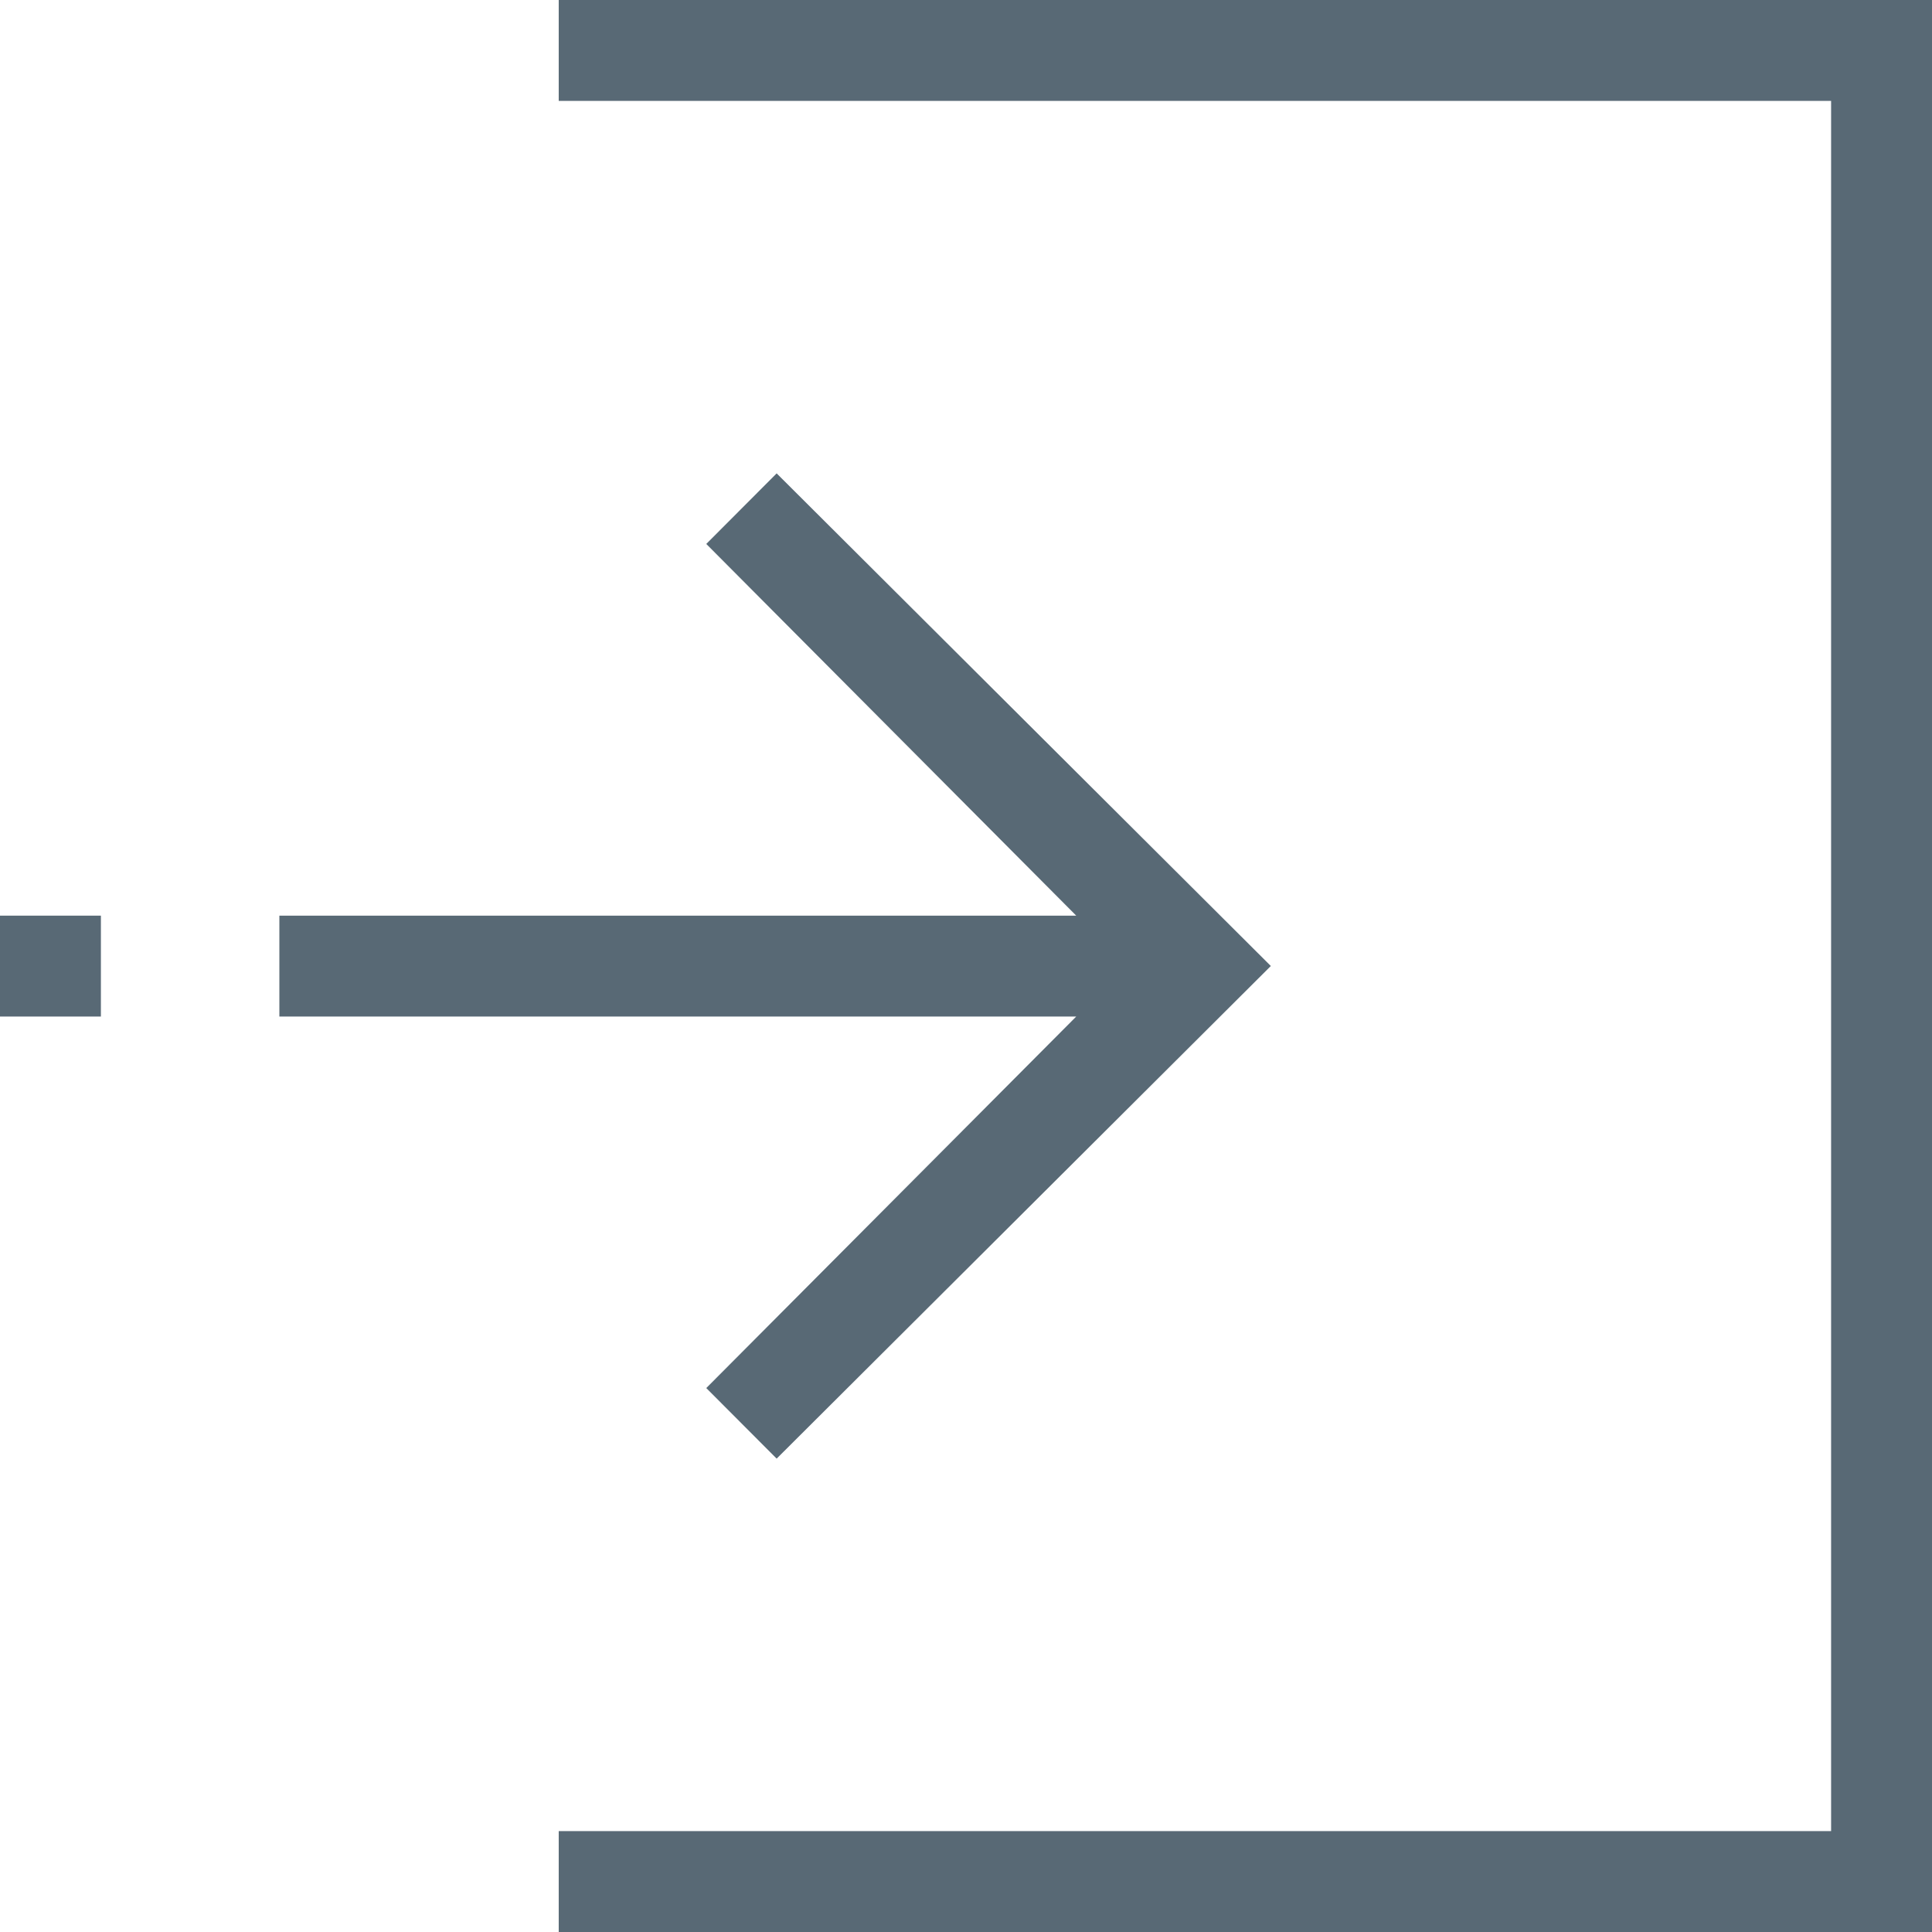
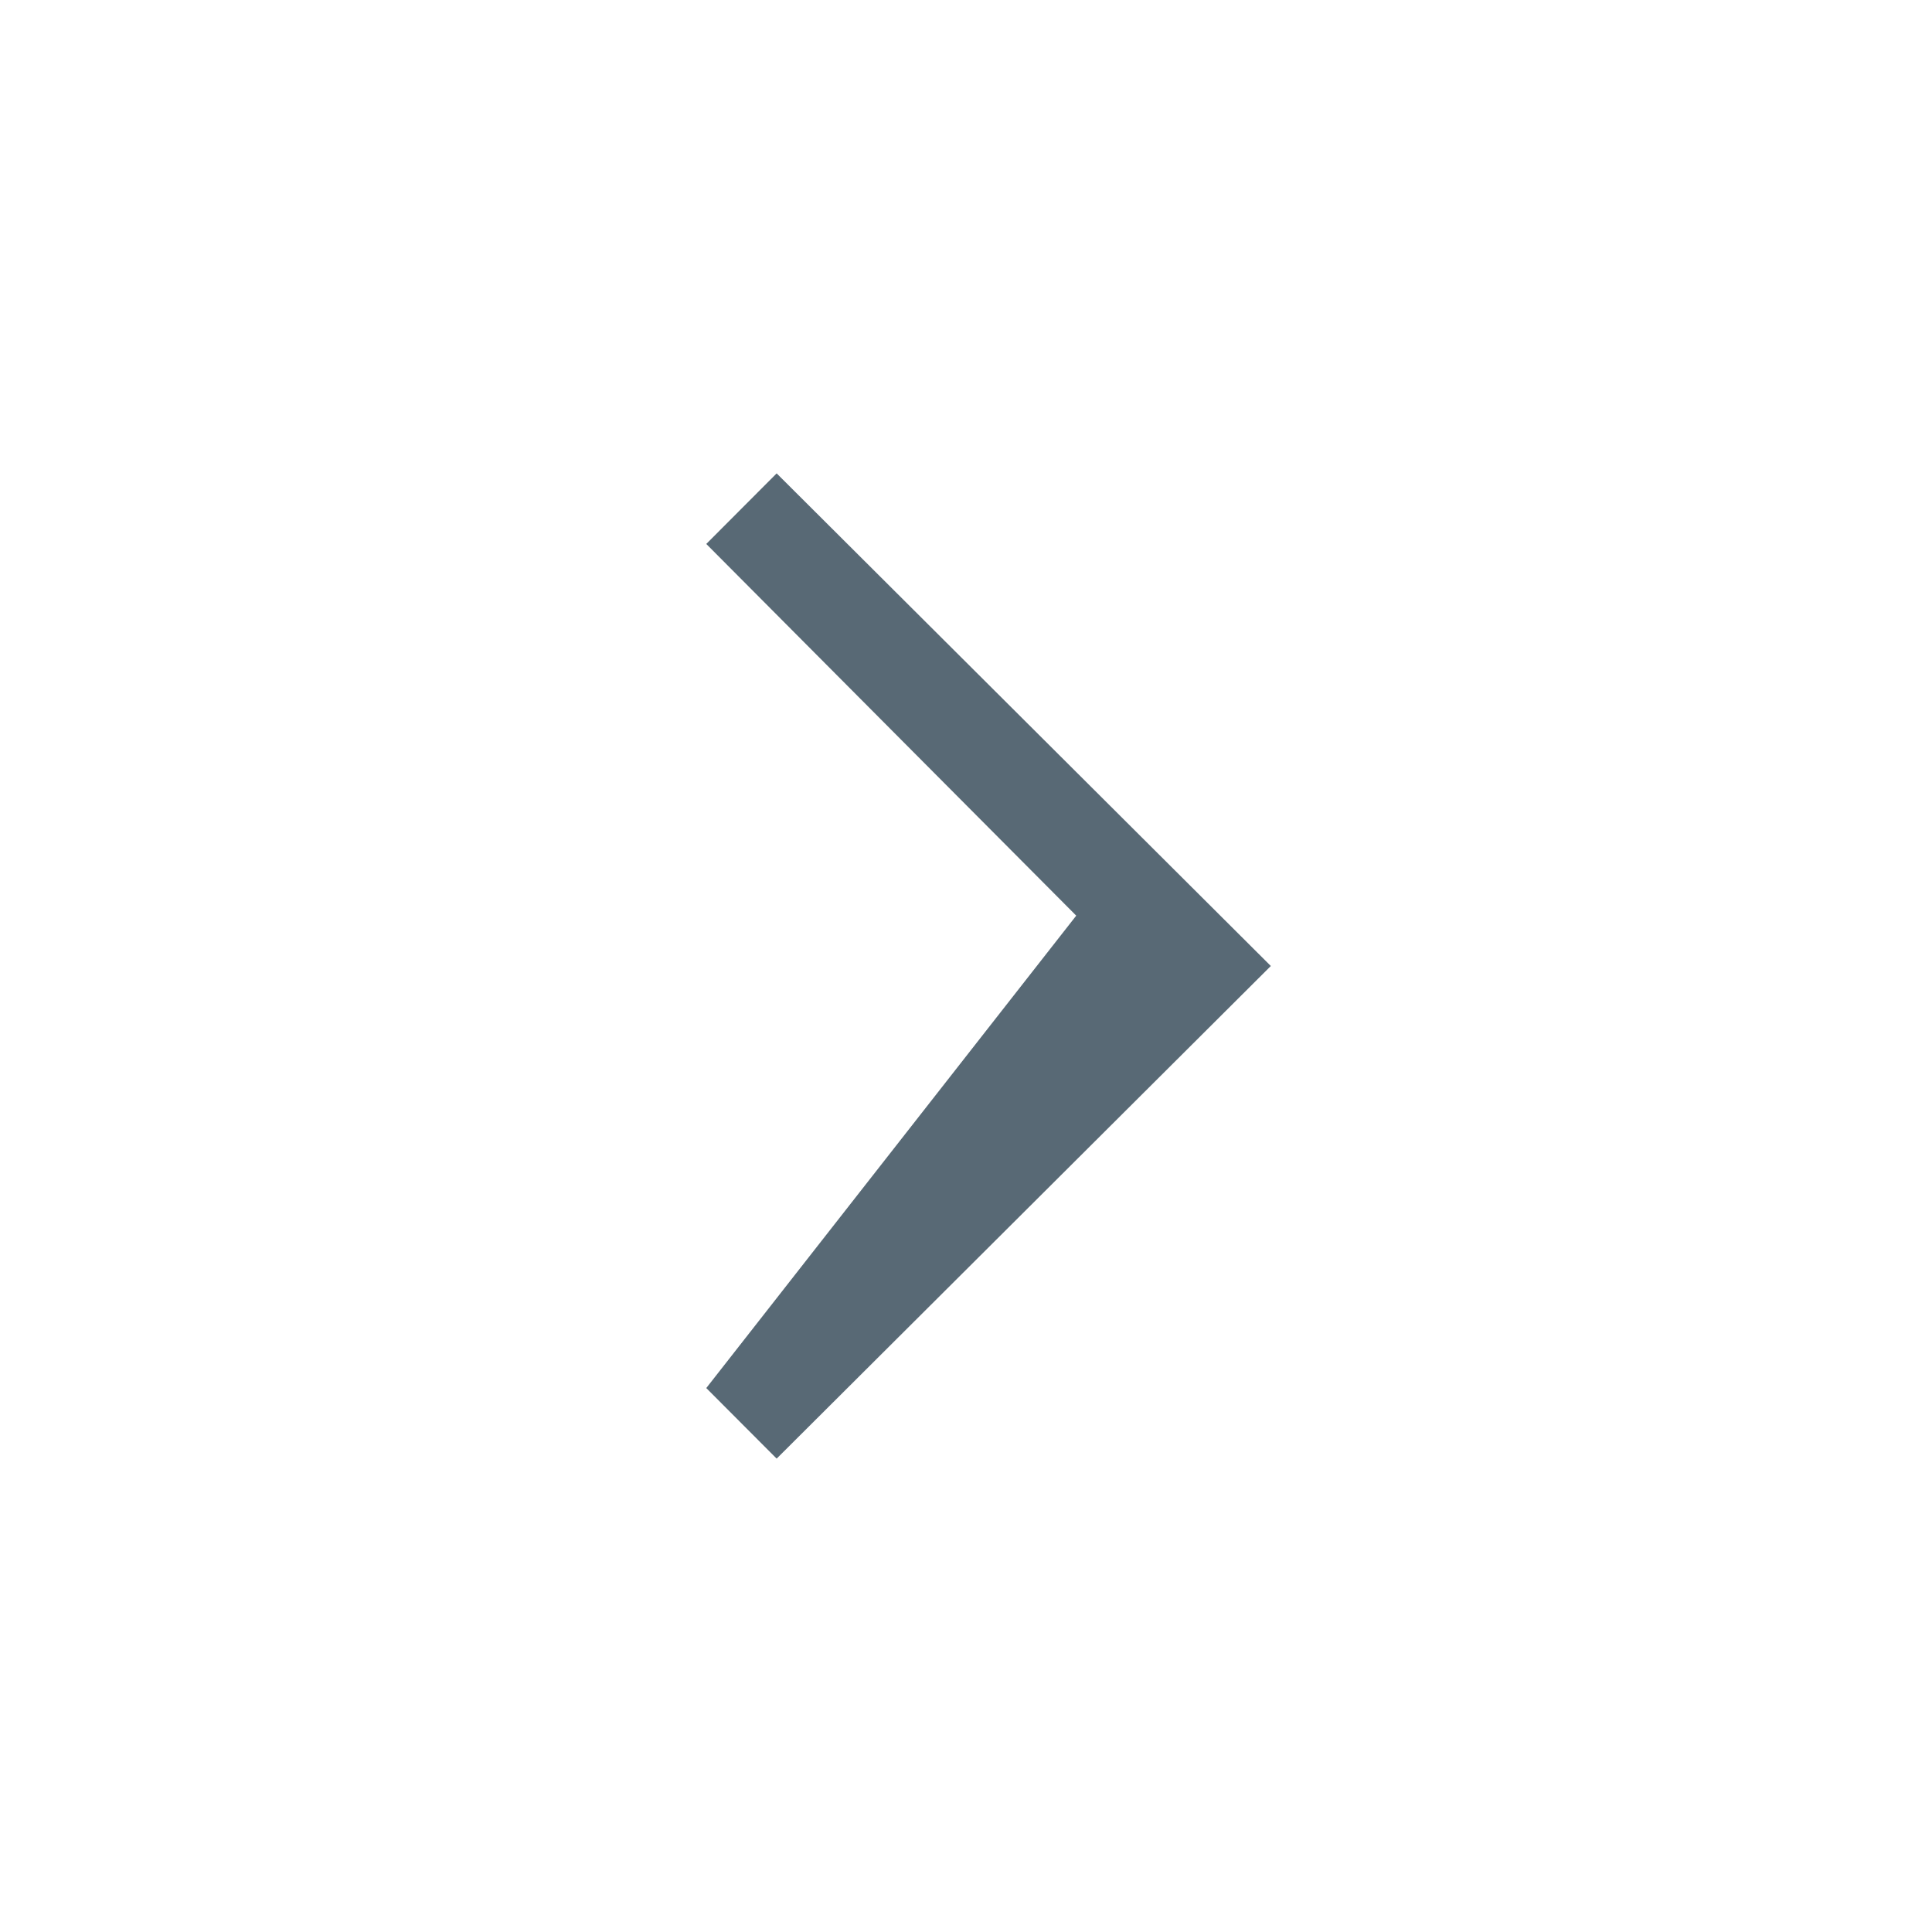
<svg xmlns="http://www.w3.org/2000/svg" viewBox="0 0 99.38 99.38">
-   <path d="M28.74 5.19h65.45v89H28.74v5.19h70.64V0H28.74v5.19zM0 47.1h5.19v5.19H0z" style="fill:#586975" />
-   <path d="m36.33 71.4 3.62 3.63 25.42-25.34-25.42-25.34-3.62 3.63L55.36 47.1H14.37v5.19h40.99L36.33 71.4z" style="fill:#586975" />
+   <path d="m36.33 71.4 3.62 3.63 25.42-25.34-25.42-25.34-3.62 3.63L55.36 47.1H14.37h40.99L36.33 71.4z" style="fill:#586975" />
</svg>